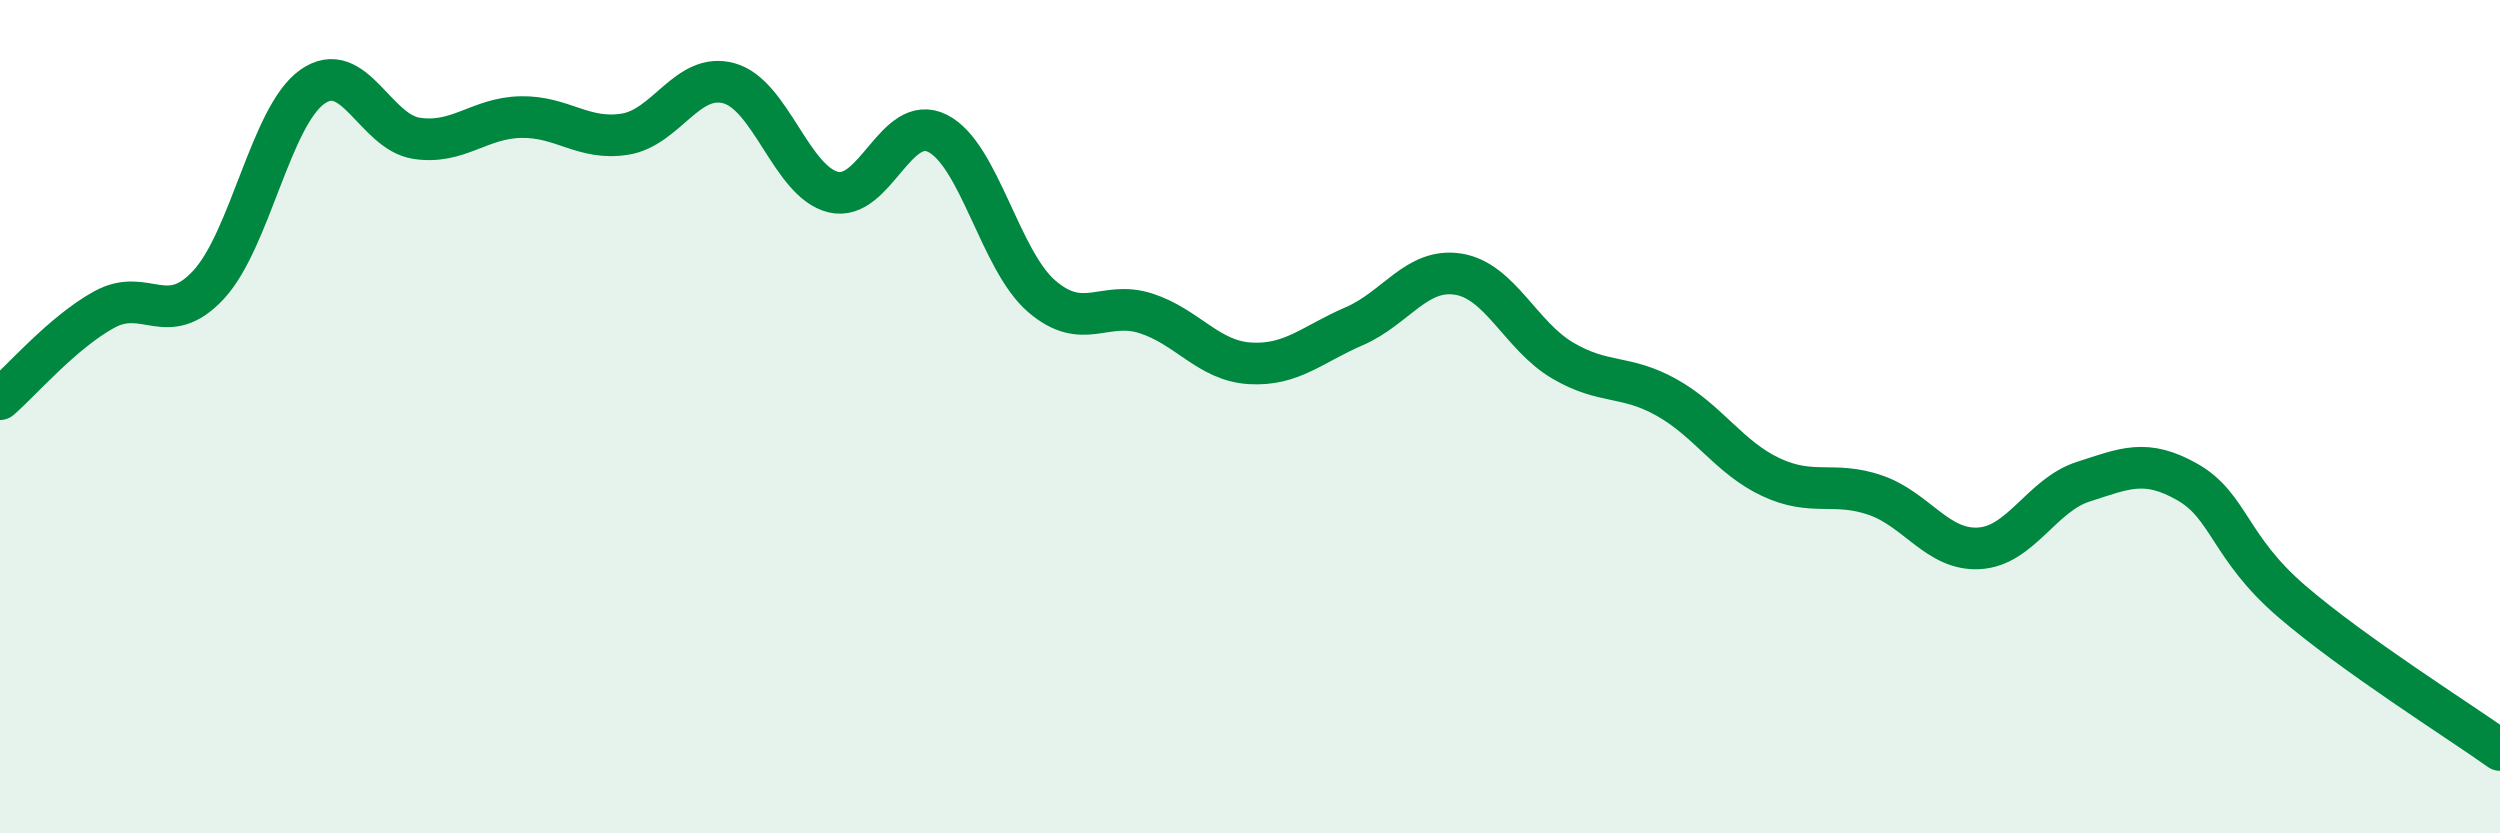
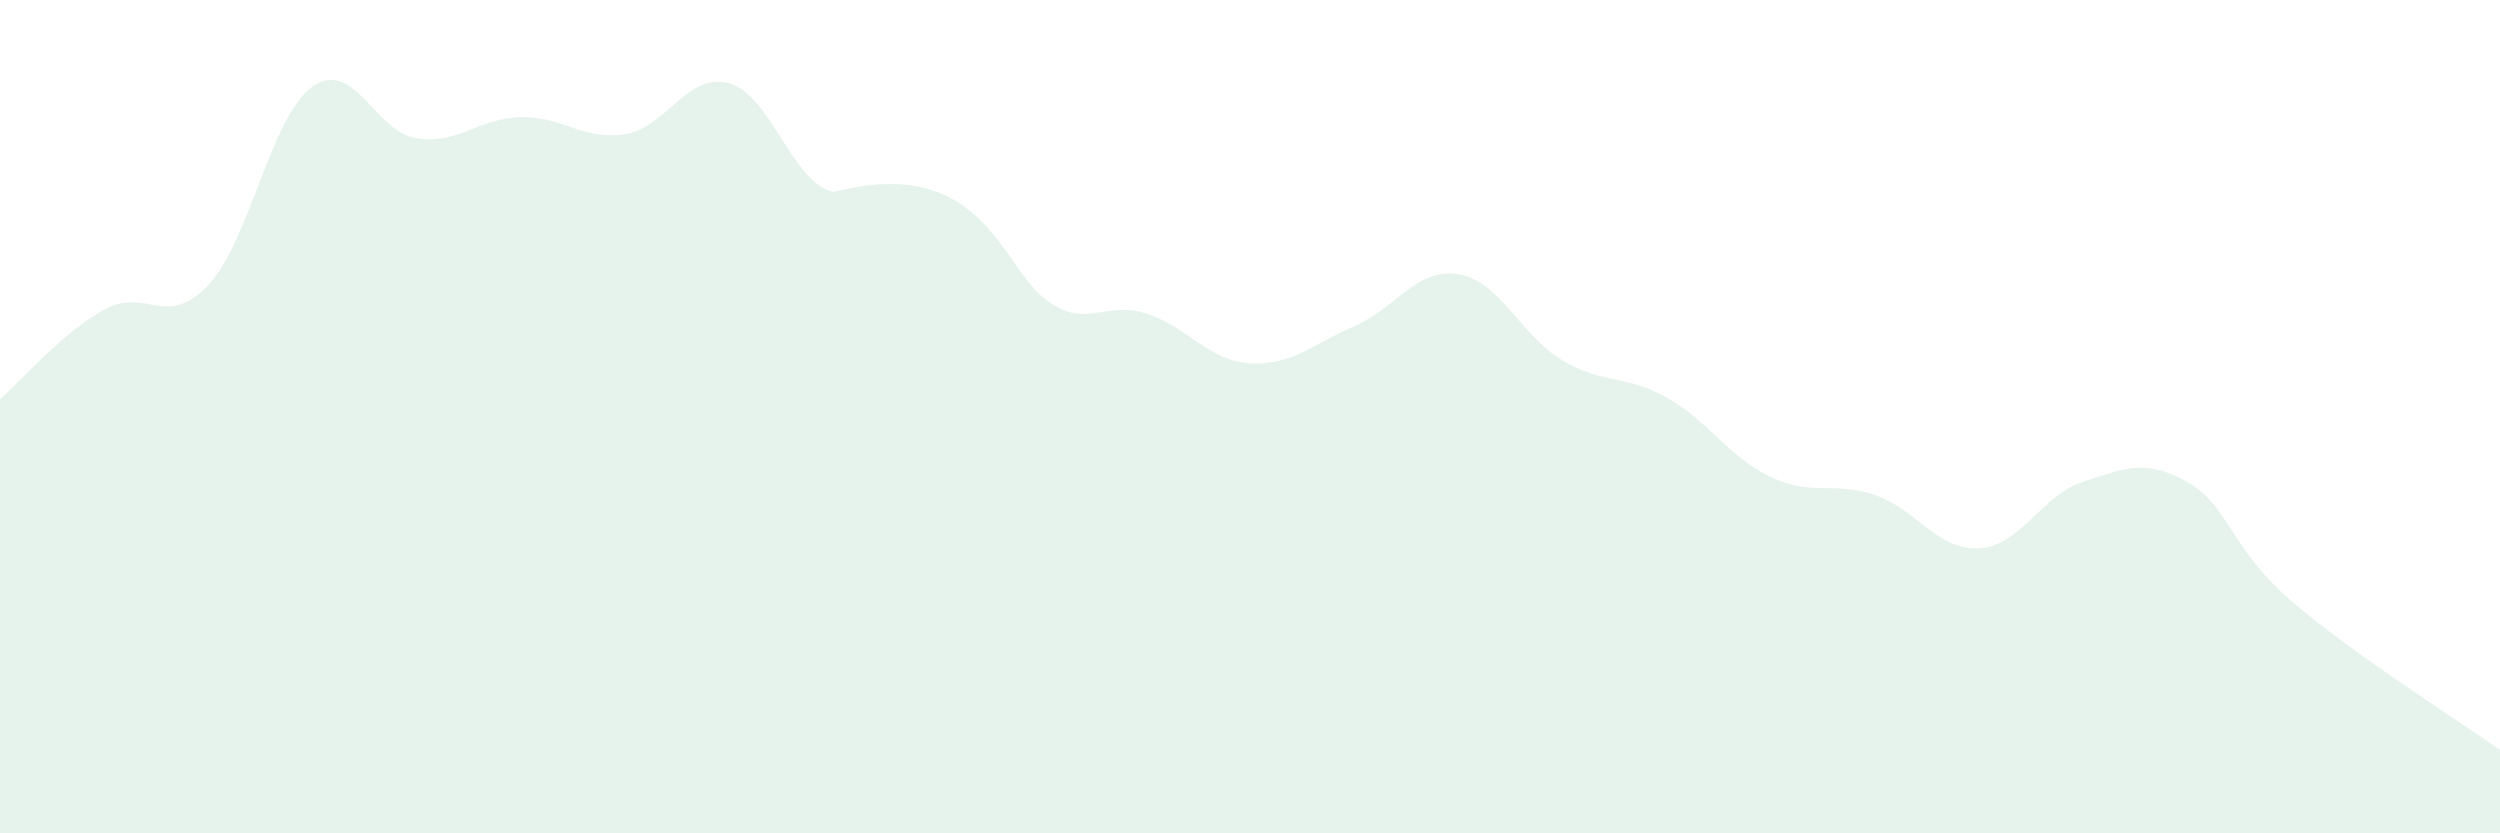
<svg xmlns="http://www.w3.org/2000/svg" width="60" height="20" viewBox="0 0 60 20">
-   <path d="M 0,9.58 C 0.5,9.15 1.5,7.98 2.5,7.43 C 3.5,6.88 4,7.91 5,6.84 C 6,5.77 6.5,2.78 7.5,2.08 C 8.5,1.38 9,3.17 10,3.32 C 11,3.47 11.5,2.83 12.5,2.81 C 13.5,2.79 14,3.38 15,3.22 C 16,3.06 16.5,1.72 17.5,2 C 18.5,2.28 19,4.37 20,4.61 C 21,4.85 21.5,2.7 22.5,3.2 C 23.5,3.7 24,6.25 25,7.11 C 26,7.97 26.5,7.2 27.5,7.52 C 28.5,7.84 29,8.66 30,8.72 C 31,8.78 31.5,8.26 32.5,7.83 C 33.5,7.4 34,6.42 35,6.58 C 36,6.74 36.5,8.06 37.5,8.65 C 38.5,9.24 39,8.98 40,9.54 C 41,10.1 41.5,10.98 42.5,11.45 C 43.5,11.92 44,11.54 45,11.88 C 46,12.22 46.5,13.22 47.5,13.16 C 48.5,13.1 49,11.88 50,11.56 C 51,11.24 51.5,11 52.5,11.57 C 53.5,12.14 53.5,13.14 55,14.43 C 56.5,15.72 59,17.29 60,18L60 20L0 20Z" fill="#008740" opacity="0.1" stroke-linecap="round" stroke-linejoin="round" />
-   <path d="M 0,9.58 C 0.5,9.15 1.5,7.98 2.5,7.43 C 3.5,6.88 4,7.91 5,6.84 C 6,5.77 6.5,2.78 7.5,2.08 C 8.5,1.38 9,3.17 10,3.32 C 11,3.47 11.5,2.83 12.5,2.81 C 13.5,2.79 14,3.38 15,3.22 C 16,3.06 16.5,1.72 17.5,2 C 18.5,2.28 19,4.37 20,4.61 C 21,4.85 21.5,2.7 22.5,3.2 C 23.5,3.7 24,6.25 25,7.11 C 26,7.97 26.5,7.2 27.5,7.52 C 28.5,7.84 29,8.66 30,8.72 C 31,8.78 31.5,8.26 32.5,7.83 C 33.5,7.4 34,6.42 35,6.58 C 36,6.74 36.5,8.06 37.5,8.65 C 38.5,9.24 39,8.98 40,9.54 C 41,10.1 41.5,10.98 42.5,11.45 C 43.5,11.92 44,11.54 45,11.88 C 46,12.22 46.5,13.22 47.5,13.16 C 48.5,13.1 49,11.88 50,11.56 C 51,11.24 51.5,11 52.5,11.57 C 53.5,12.14 53.5,13.14 55,14.43 C 56.5,15.72 59,17.29 60,18" stroke="#008740" stroke-width="1" fill="none" stroke-linecap="round" stroke-linejoin="round" />
+   <path d="M 0,9.58 C 0.5,9.15 1.5,7.98 2.5,7.43 C 3.5,6.88 4,7.91 5,6.84 C 6,5.77 6.5,2.78 7.5,2.08 C 8.5,1.38 9,3.17 10,3.32 C 11,3.47 11.5,2.83 12.5,2.81 C 13.5,2.79 14,3.38 15,3.22 C 16,3.06 16.5,1.72 17.5,2 C 18.5,2.28 19,4.37 20,4.61 C 23.5,3.7 24,6.25 25,7.11 C 26,7.97 26.5,7.2 27.5,7.52 C 28.5,7.84 29,8.66 30,8.72 C 31,8.78 31.5,8.26 32.5,7.83 C 33.5,7.4 34,6.42 35,6.58 C 36,6.74 36.5,8.06 37.5,8.65 C 38.5,9.24 39,8.98 40,9.54 C 41,10.1 41.5,10.98 42.5,11.45 C 43.5,11.92 44,11.54 45,11.88 C 46,12.22 46.5,13.22 47.5,13.16 C 48.5,13.1 49,11.88 50,11.56 C 51,11.24 51.5,11 52.5,11.57 C 53.5,12.14 53.5,13.14 55,14.43 C 56.5,15.72 59,17.29 60,18L60 20L0 20Z" fill="#008740" opacity="0.1" stroke-linecap="round" stroke-linejoin="round" />
</svg>